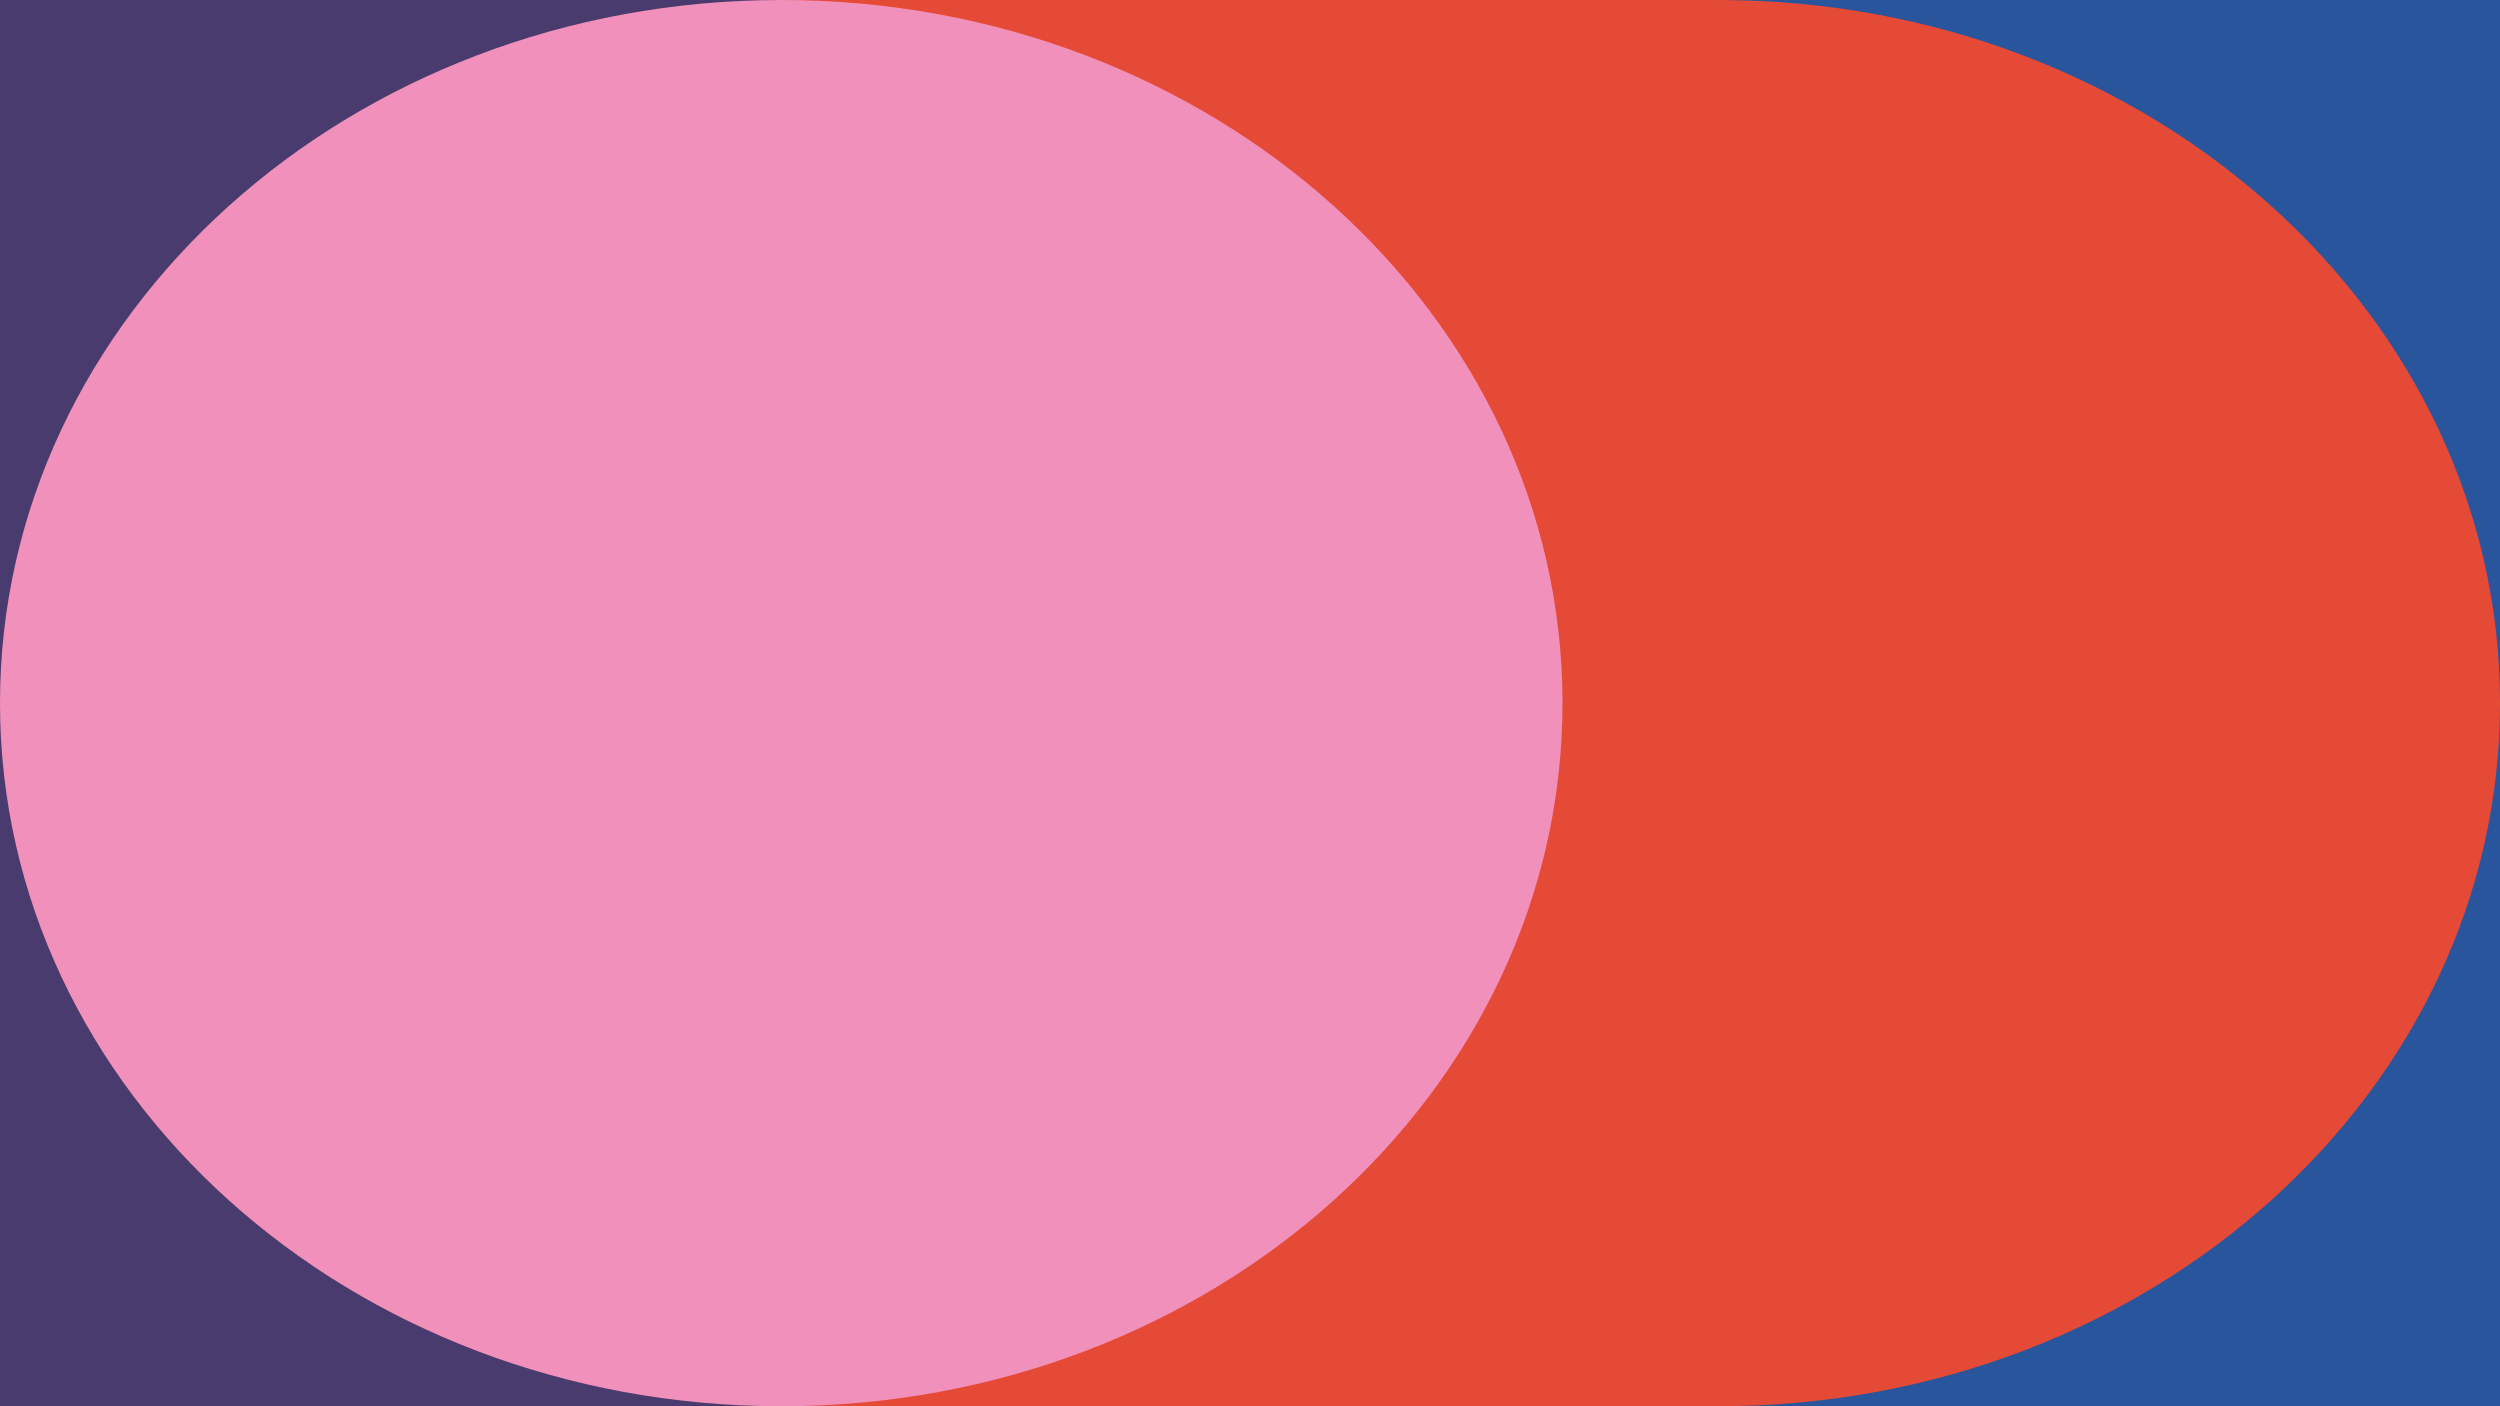
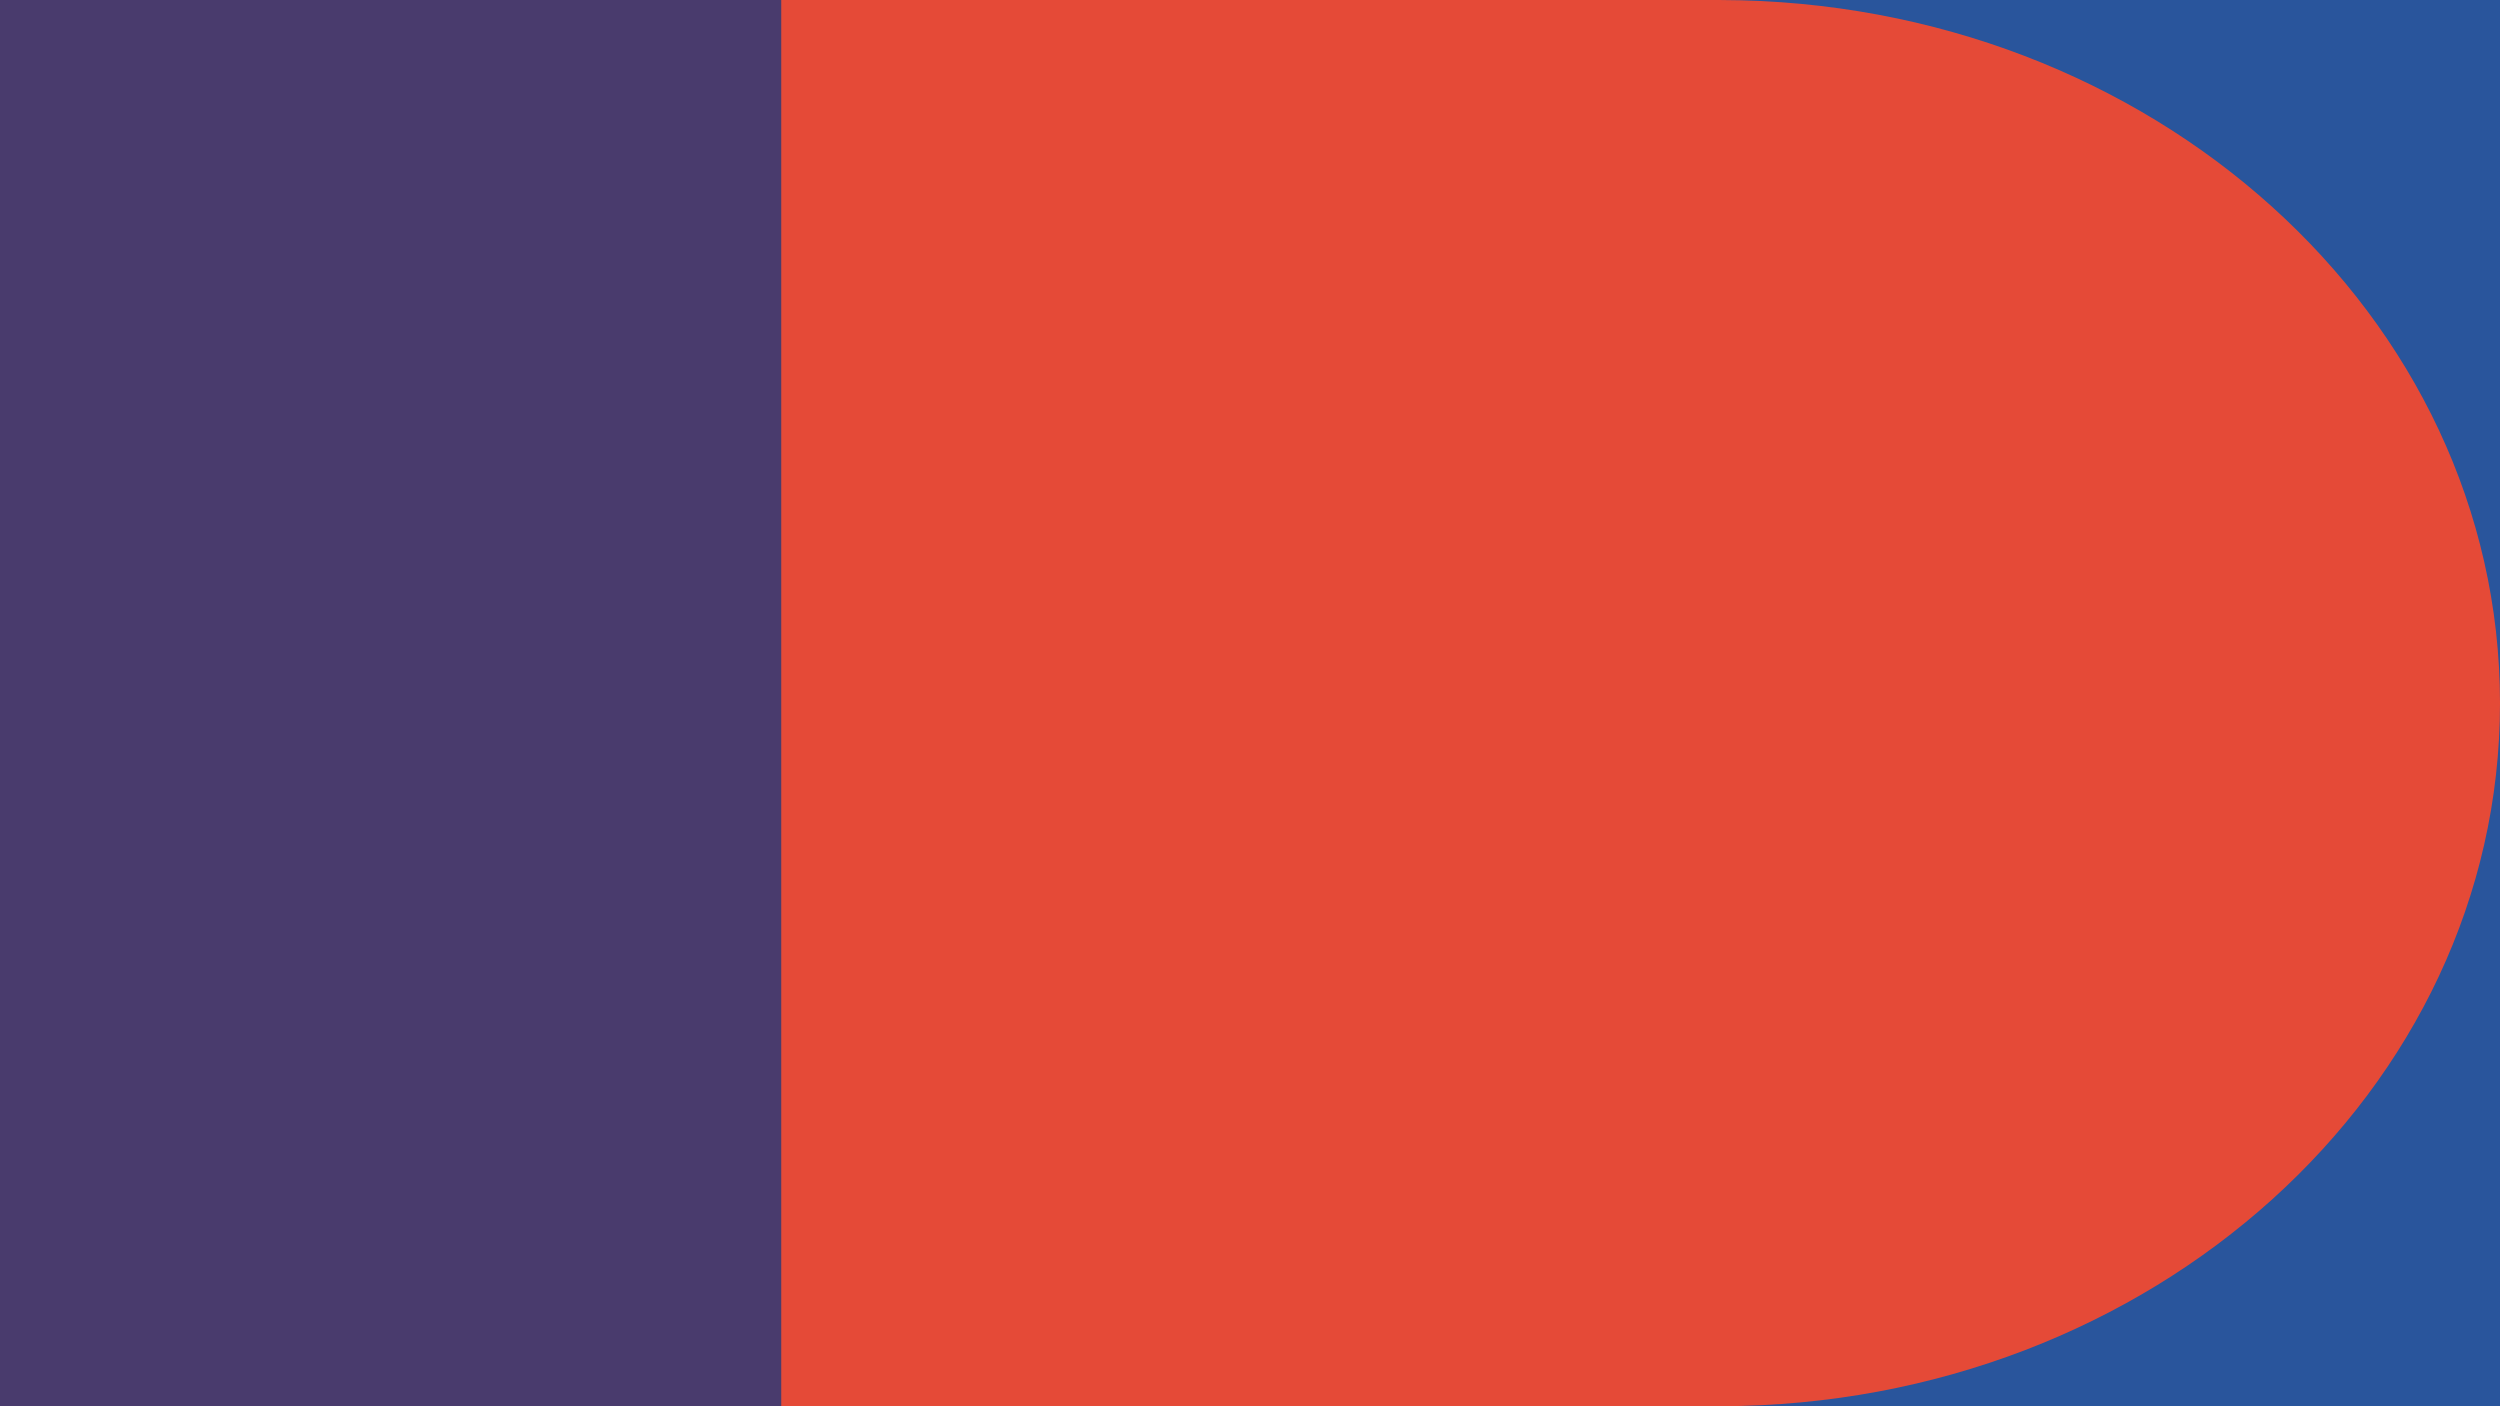
<svg xmlns="http://www.w3.org/2000/svg" id="Hintergrund" viewBox="0 0 1920.001 1080.001">
  <defs>
    <style>
      .cls-1 {
        fill: #f190ba;
      }

      .cls-2 {
        fill: #e54a37;
      }

      .cls-3 {
        fill: none;
      }

      .cls-4 {
        fill: #29559c;
      }

      .cls-5 {
        clip-path: url(#clippath);
      }

      .cls-6 {
        fill: #493b6d;
      }
    </style>
    <clipPath id="clippath">
      <rect class="cls-3" y=".001" width="1919.999" height="1080" />
    </clipPath>
  </defs>
  <rect class="cls-4" x="960.001" y=".001" width="959.998" height="1080" />
  <rect class="cls-6" y=".001" width="960.001" height="1080" />
  <g class="cls-5">
-     <path class="cls-2" d="M600,1080h721.919v-.021c330.488-.936,598.082-242.322,598.082-539.977S1652.407.957,1321.919.024v-.024h-721.919v1080Z" />
-     <path class="cls-1" d="M0,540.001C0,241.766,268.63.002,599.995.002s599.995,241.764,599.995,539.999-268.617,539.998-599.995,539.998S0,838.235,0,540.001" />
+     <path class="cls-2" d="M600,1080h721.919v-.021c330.488-.936,598.082-242.322,598.082-539.977S1652.407.957,1321.919.024h-721.919v1080Z" />
  </g>
</svg>